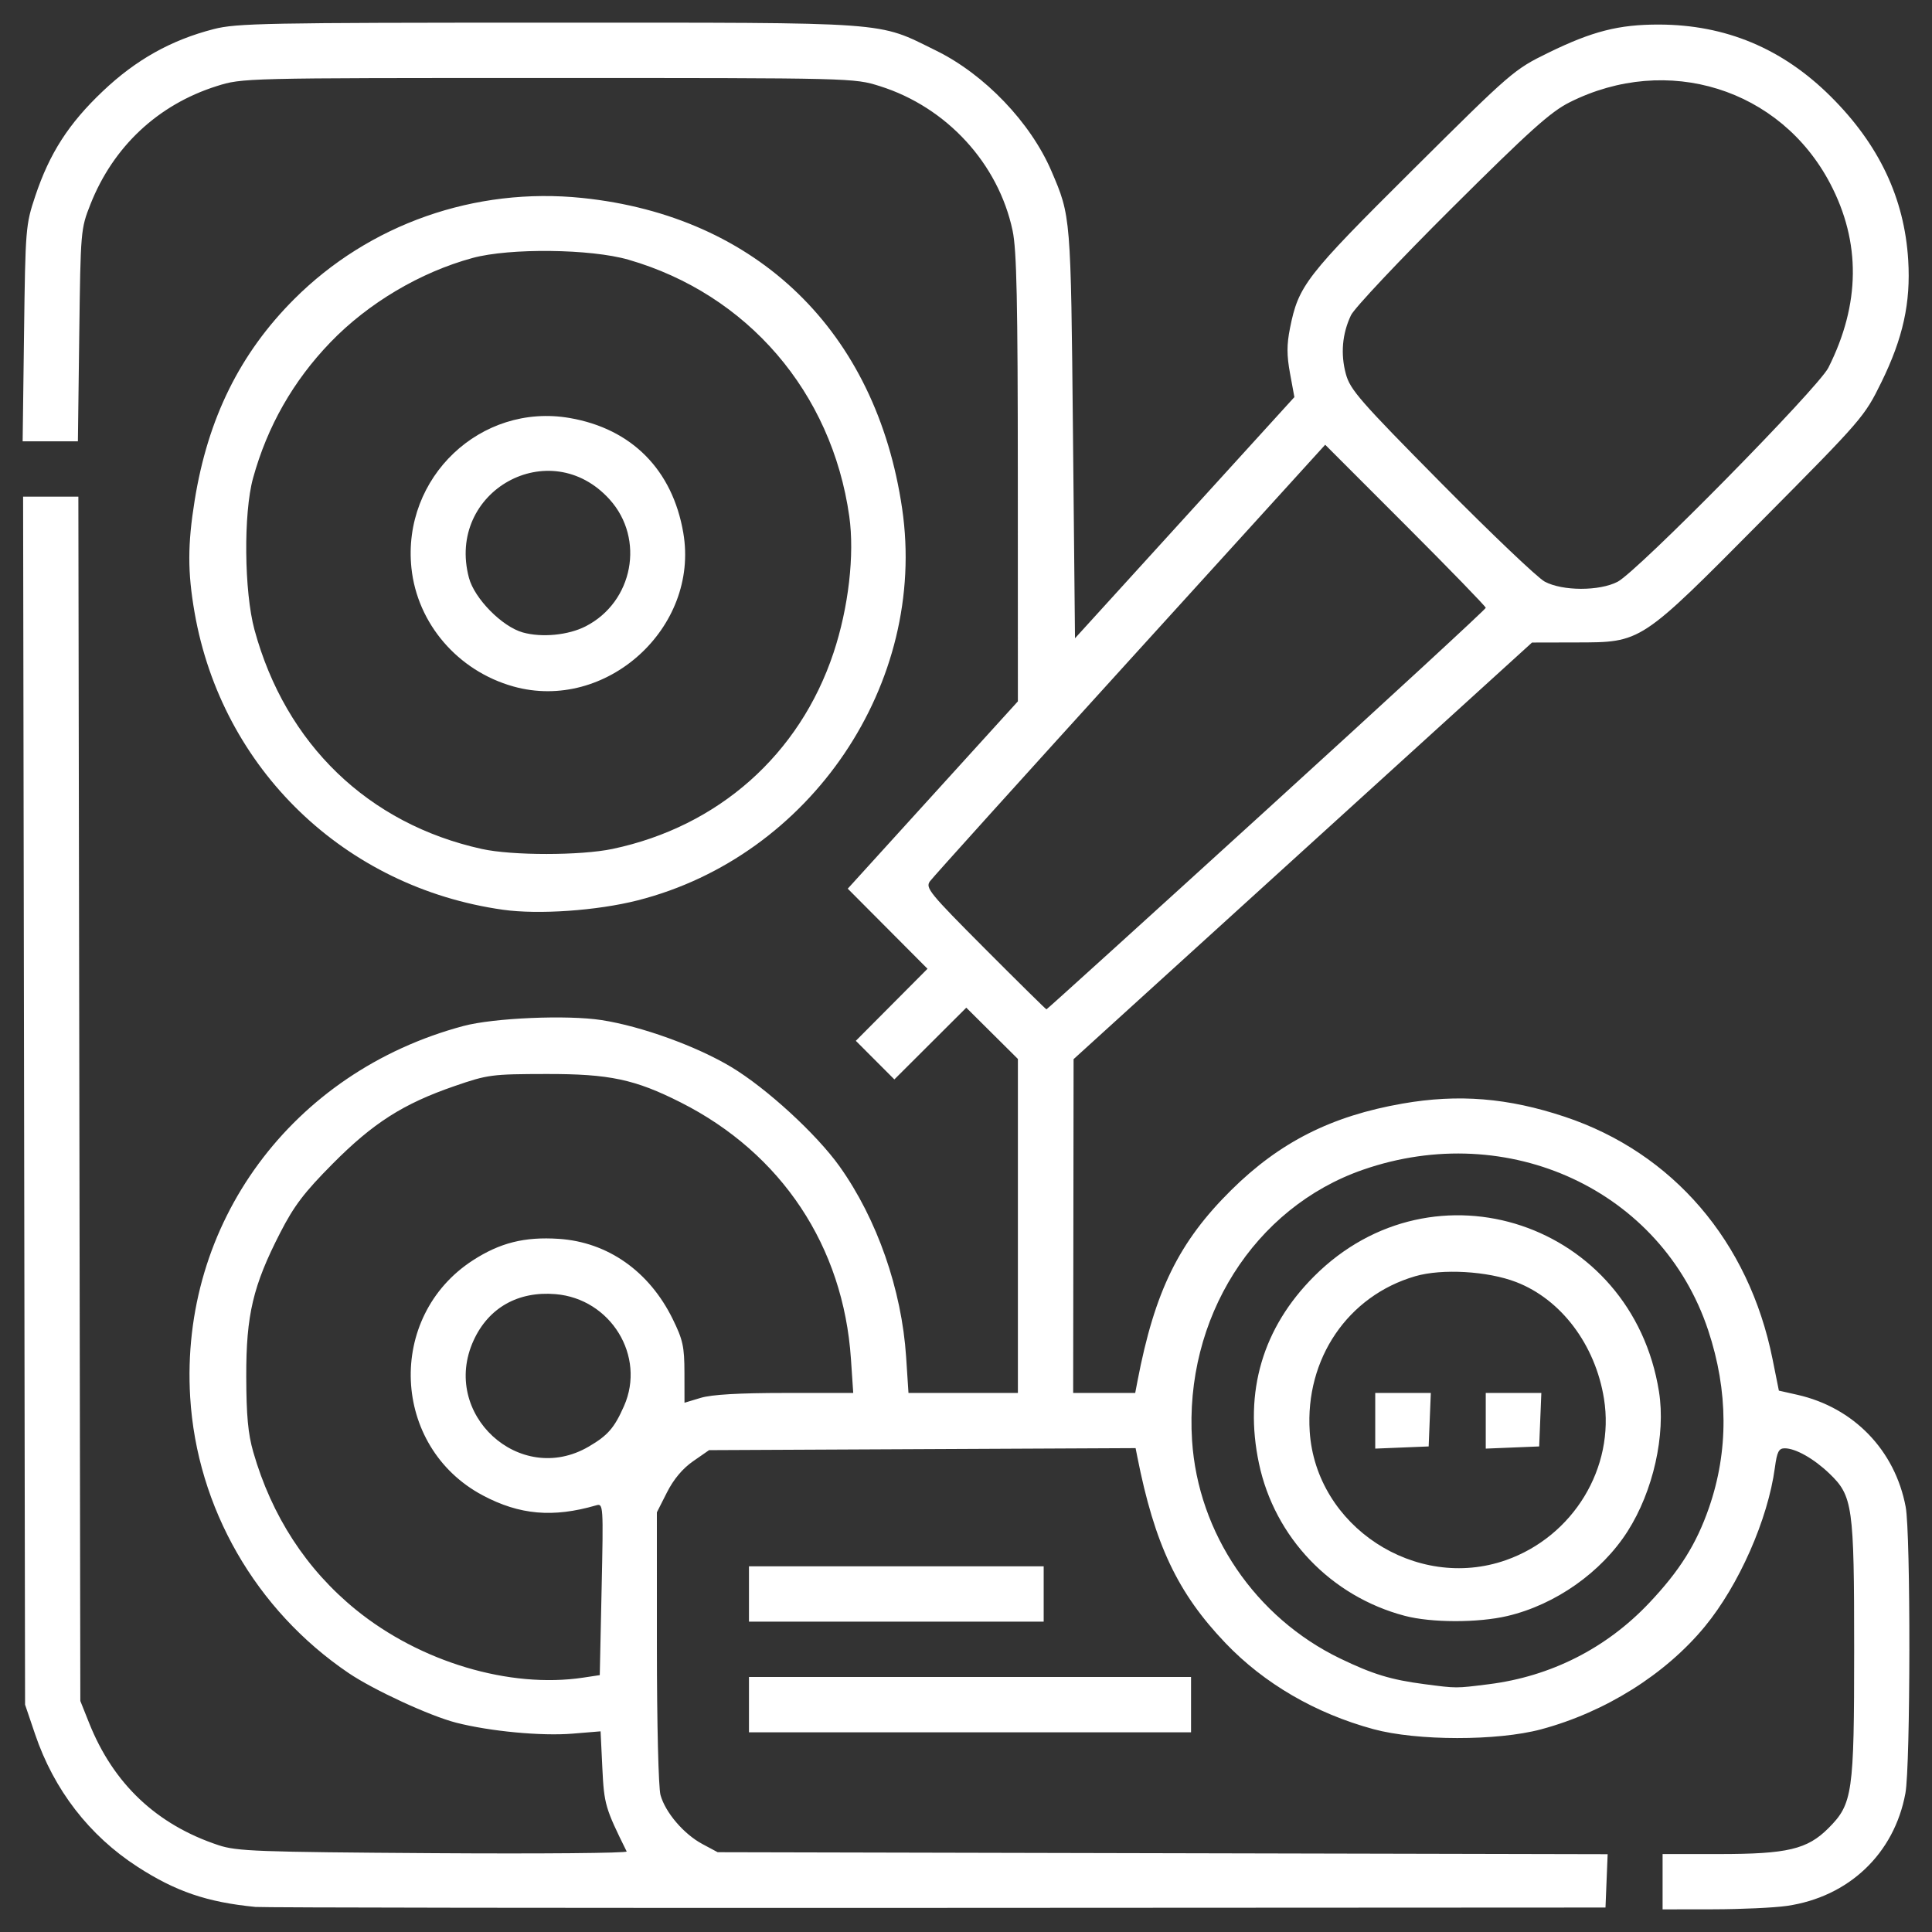
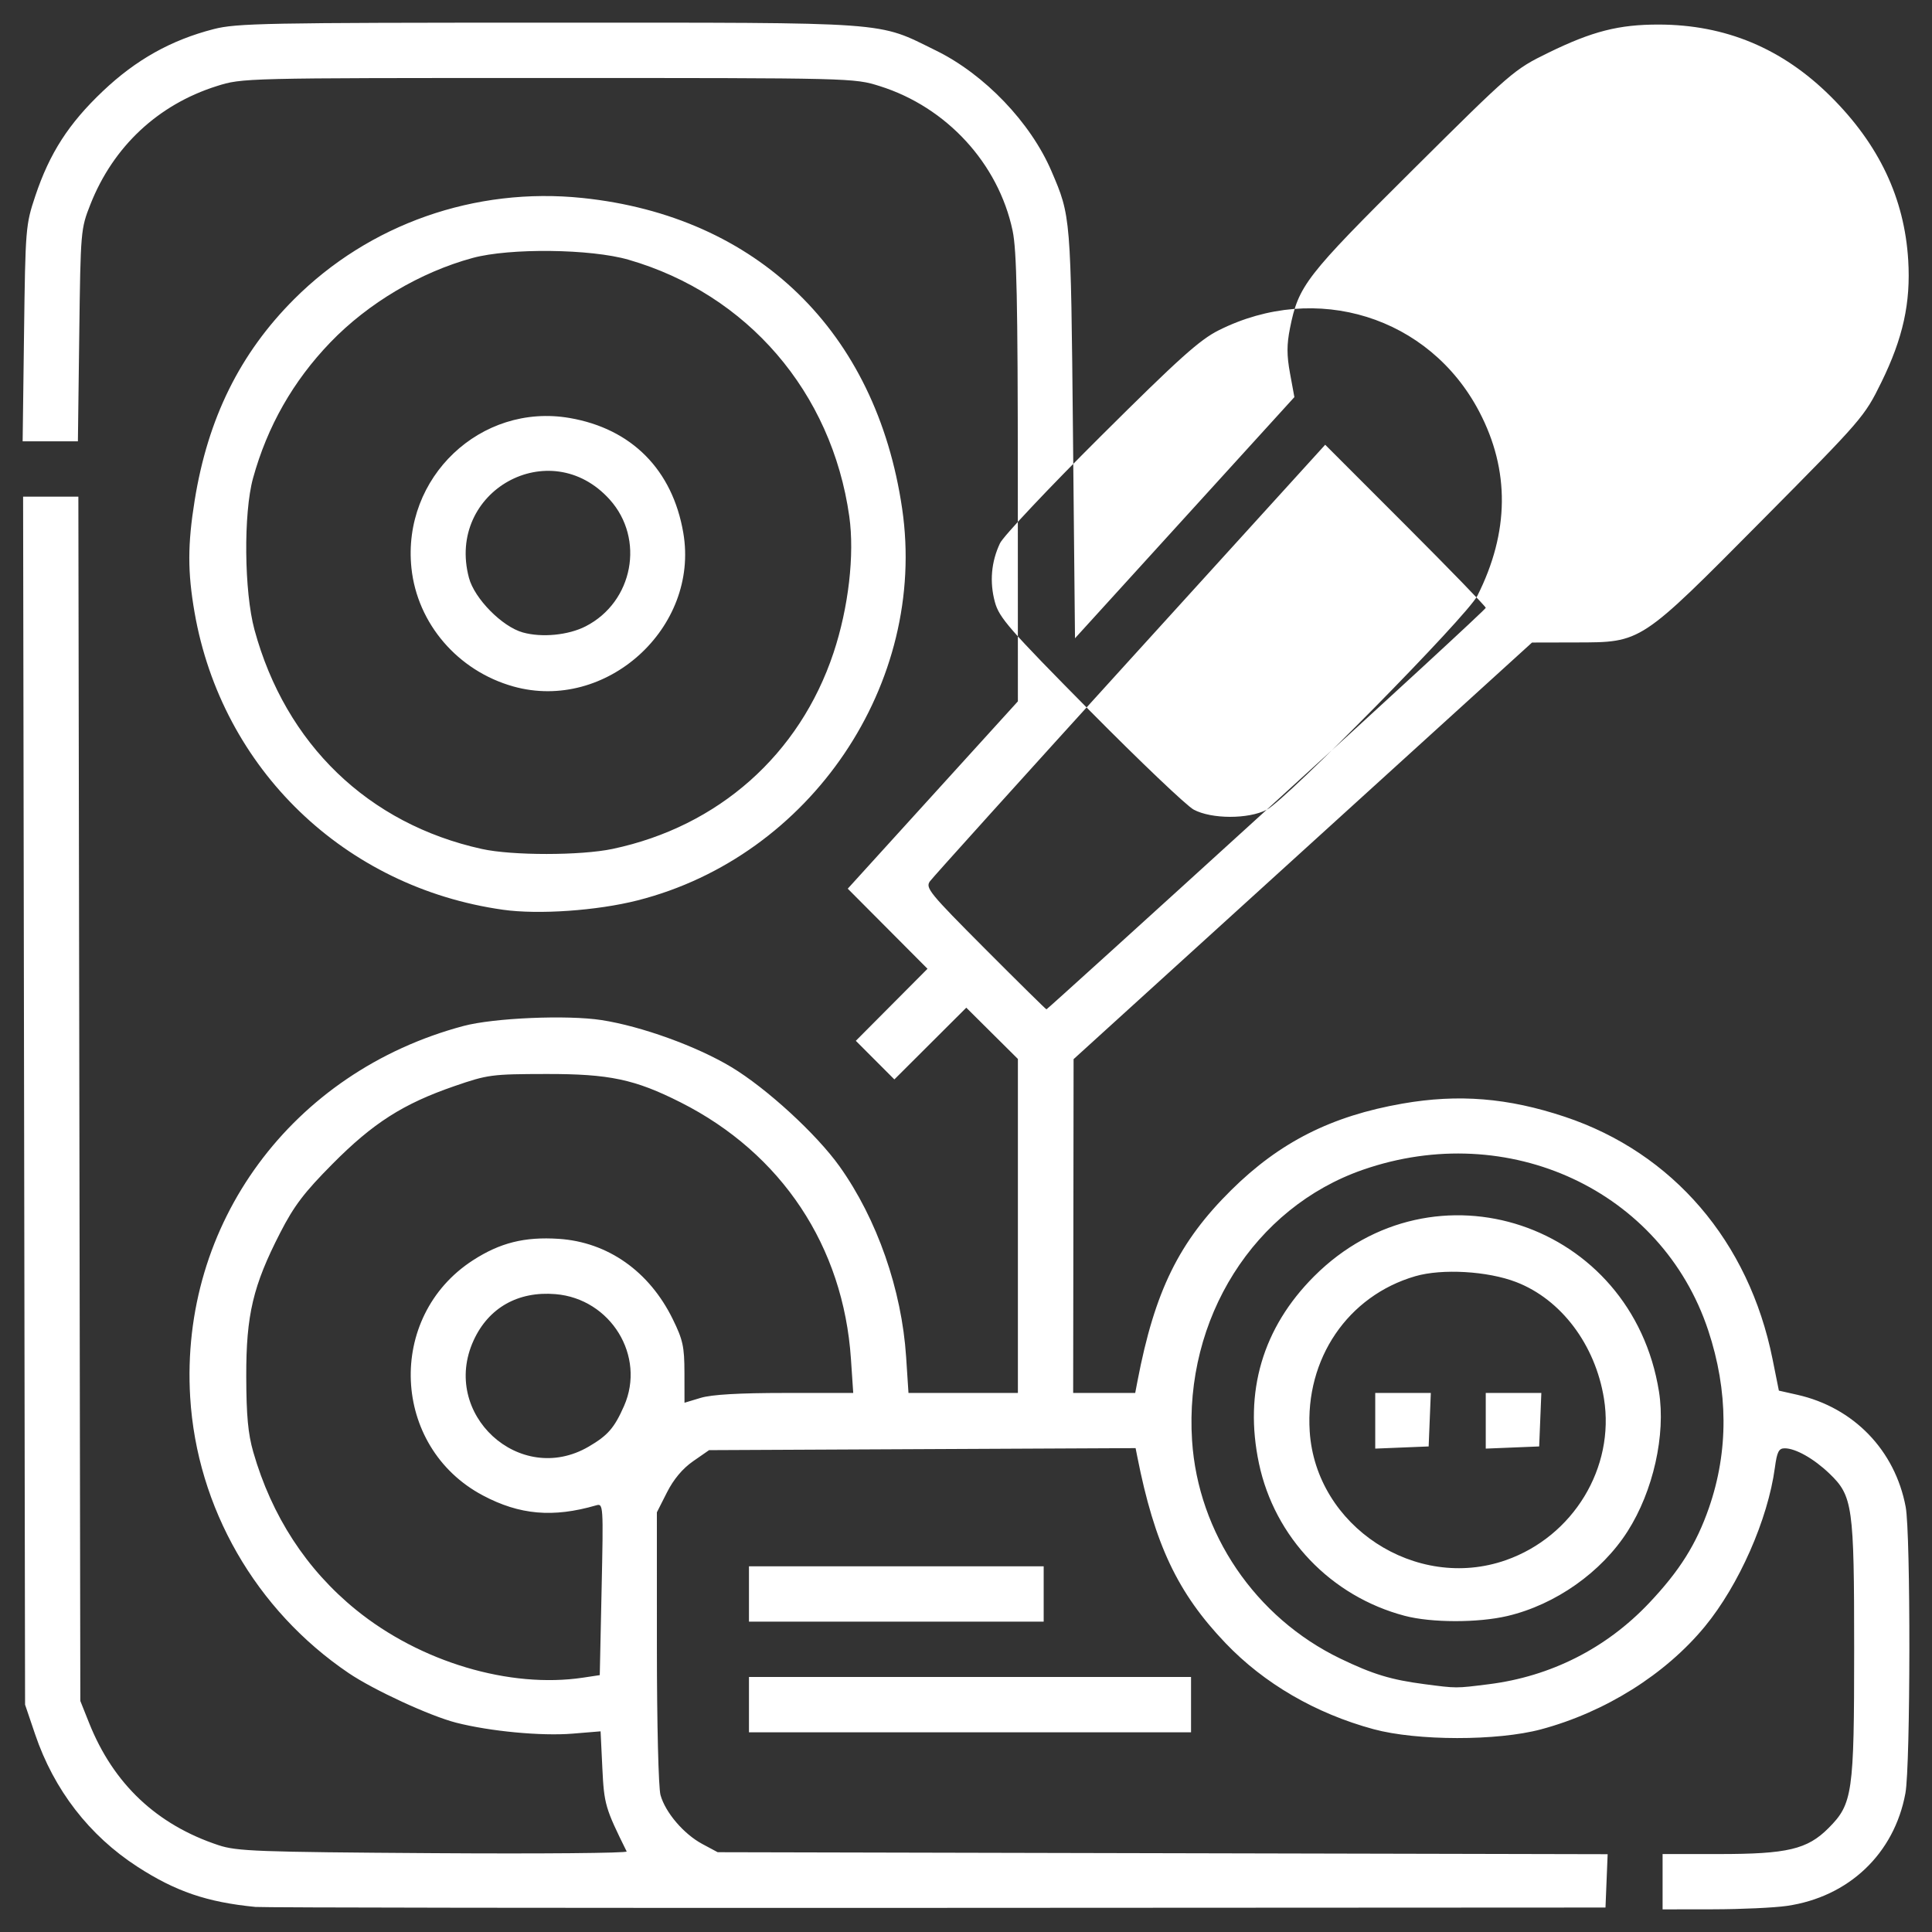
<svg xmlns="http://www.w3.org/2000/svg" version="1.1" width="1024" height="1024" viewBox="0 0 1024 1024">
  <rect x="0" y="0" width="1024" height="1024" fill="#333333" stroke="none" />
-   <path fill="#fff" d="M135.322 1010.709c-25.593-2.513-42.206-8.177-62.482-21.303-25.558-16.546-44.253-40.759-54.253-70.269l-5.3-15.64-1.044-640.27h29.288l1.044 638.316 4.685 11.73c12.87 32.227 35.775 53.851 68.537 64.705 9.722 3.221 20.511 3.622 113.937 4.239 56.759 0.375 102.846-0.028 102.416-0.896-11.375-22.96-11.973-25.013-12.898-44.245l-0.935-19.432-14.859 1.222c-16.488 1.356-43.783-1.215-61.721-5.814-13.898-3.564-43.742-17.342-56.973-26.303-49.225-33.34-80.428-87.678-83.964-146.214-5.544-91.794 53.836-172.454 144.842-196.746 16.051-4.284 55.030-5.945 73.222-3.119 21.144 3.285 50.342 13.848 68.67 24.843 18.693 11.214 45.243 35.573 57.464 52.72 19.837 27.833 32.934 65.33 35.266 100.965l1.25 19.1h57.99v-177.034l-27.352-27.176-38.118 38.022-20.432-20.458 37.994-38.185-42.272-42.456 90.172-99.28-0.030-118.279c-0.024-93.983-0.593-120.938-2.771-131.225-7.53-35.569-34.949-65.417-70.332-76.564-13.733-4.326-13.934-4.331-175.813-4.331-161.735 0-162.091 0.008-175.732 4.318-31.072 9.815-54.81 32.040-66.884 62.622-5.154 13.054-5.227 13.908-5.935 69.424l-0.716 56.207h-29.285l0.737-57.184c0.72-55.828 0.861-57.555 5.962-72.825 7.584-22.702 17.703-38.407 35.805-55.576 17.58-16.673 36.179-27.088 58.731-32.889 12.149-3.125 27.485-3.421 177.316-3.421 184.207 0 173.904-0.742 205.571 14.799 25.717 12.62 50.109 38.094 61.165 63.878 10.304 24.031 10.264 23.544 11.409 139.208l1.073 108.403 116.28-127.825-2.308-12.545c-1.766-9.597-1.773-15.227-0.029-23.963 4.521-22.644 8.28-27.492 65.125-83.988 52.434-52.113 53.586-53.108 71.838-62.032 23.265-11.375 37.333-14.965 58.499-14.929 35.393 0.061 65.479 12.628 91.059 38.035 25.667 25.494 39.153 53.954 41.158 86.859 1.375 22.561-2.746 41.28-14.244 64.714-8.96 18.26-10.021 19.488-62.979 72.897-65.155 65.709-63.935 64.906-98.793 64.986l-23.376 0.053-242.981 220.811-0.111 88.465-0.112 88.465h32.883l1.218-6.354c9.144-47.691 21.924-73.721 49.674-101.172 25.716-25.44 53.112-39.276 90.788-45.855 29.652-5.177 55.899-3.048 85.984 6.977 57.305 19.094 97.614 66.1 110.136 128.437l3.359 16.723 9.781 2.206c29.884 6.739 51.785 29.4 57.43 59.423 2.686 14.288 2.567 137.085-0.147 151.787-5.914 32.035-30.018 54.939-62.812 59.689-6.703 0.971-24.269 1.783-39.035 1.804l-26.848 0.039v-29.325h29.91c36.203 0 46.782-2.498 57.955-13.685 12.88-12.896 13.668-18.364 13.668-94.819 0-76.030-0.741-81.294-13.121-93.171-8.243-7.909-17.931-13.378-23.698-13.378-3.13 0-4.068 1.851-5.198 10.264-3.68 27.392-19.057 62.265-37.124 84.197-20.898 25.367-52.782 45.379-86.828 54.498-23.162 6.203-65.797 6.152-88.842-0.107-30.698-8.338-57.89-24.156-78.387-45.603-25.394-26.569-37.576-52.326-46.773-98.897l-0.878-4.445-226.068 1.070-8.465 5.877c-5.543 3.849-10.318 9.537-13.835 16.48l-5.37 10.602 0.012 71.497c0.006 40.36 0.839 74.476 1.912 78.339 2.574 9.262 12.339 20.689 22.185 25.961l8.109 4.342 471.716 1.054-1.146 28.271-354.392 0.178c-194.916 0.098-357.467-0.123-361.226-0.492zM789.077 892.673c32.854-4.125 62.287-19.029 84.997-43.042 16.17-17.097 25-31.147 31.701-50.442 10.436-30.047 10.3-61.882-0.404-94.127-24.591-74.082-105.86-111.865-182.979-85.070-57.705 20.050-94.76 78.77-90.57 143.524 3.18 49.139 33.571 93.854 78.531 115.542 17.287 8.339 26.903 11.262 44.691 13.586 17.169 2.243 16.401 2.242 34.032 0.029zM744.525 856.414c-39.1-10.329-68.947-41.526-77.25-80.746-8.035-37.954 1.959-71.9 29.195-99.171 63.482-63.562 168.537-28.461 182.824 61.084 3.651 22.883-3.059 52.766-16.623 74.029-13.845 21.704-38.211 38.882-63.676 44.892-15.591 3.68-40.358 3.64-54.471-0.088zM798.156 826.914c35.712-12.55 57.865-49.024 51.986-85.592-4.598-28.6-22.691-52.619-46.559-61.81-15.119-5.822-39.283-7.217-53.471-3.087-35.722 10.398-58.406 43.749-55.939 82.243 3.22 50.236 56.23 85.028 103.983 68.247zM728.904 753.045v-14.748h29.46l-1.147 28.348-28.312 1.149zM787.481 753.045v-14.748h29.46l-1.147 28.348-28.312 1.149zM309.101 889.177l8.787-1.321 0.976-45.557c0.961-44.858 0.916-45.539-2.929-44.424-22.862 6.63-40.548 5.074-60.046-5.285-48.503-25.768-51.419-94.718-5.269-124.583 14.407-9.324 27.411-12.58 45.505-11.396 25.971 1.699 47.964 17.162 60.408 42.472 5.425 11.033 6.216 14.649 6.238 28.518l0.025 15.882 8.609-2.593c5.809-1.75 20.352-2.593 44.716-2.593h36.107l-1.217-18.084c-4.014-59.626-36.729-108.901-90.235-135.912-24.306-12.27-37.78-15.12-71.2-15.060-29.040 0.052-31.016 0.313-48.814 6.454-27.099 9.349-42.988 19.493-64.513 41.188-15.053 15.172-20.375 22.176-27.733 36.503-14.414 28.064-18.075 43.546-17.999 76.113 0.048 20.749 0.947 30.444 3.714 40.078 9.763 33.986 28.21 62.329 54.43 83.629 34.073 27.68 81.462 41.833 120.44 35.972zM312.032 766.729c10.132-5.922 13.574-9.878 18.711-21.506 11.669-26.412-7-56.873-36.35-59.31-19.794-1.644-35.455 7.219-43.379 24.549-17.751 38.822 24.385 77.677 61.018 56.266zM671.335 429.211c63.881-58.17 116.147-106.344 116.147-107.054s-19.148-20.447-42.551-43.861l-42.551-42.571-103.404 113.819c-56.872 62.6-104.618 115.51-106.102 117.577-2.49 3.469-0.238 6.224 29.266 35.806 17.58 17.627 32.208 32.049 32.506 32.049s52.808-47.594 116.688-105.764zM857.364 308.353c10.546-5.457 106.294-102.704 111.711-113.459 16.973-33.702 17.292-66.494 0.948-97.635-26.412-50.325-86.326-69.004-138.070-43.045-10.102 5.068-21.068 14.918-62.474 56.119-27.622 27.484-51.665 53.019-53.431 56.744-4.651 9.814-5.584 20.53-2.71 31.137 2.261 8.343 7.432 14.262 50.535 57.84 26.409 26.7 51.091 50.195 54.85 52.21 9.427 5.055 28.957 5.1 38.641 0.089zM396.966 903.496v-14.663h234.309v29.325h-234.309zM396.966 844.846v-14.663h156.206v29.325h-156.206zM266.632 482.187c-83.944-11.809-149.048-74.557-163.51-157.591-3.725-21.387-3.71-36.007 0.062-59.415 7.011-43.514 23.972-77.844 52.64-106.549 39.831-39.881 95.966-59.606 152.838-53.706 92.817 9.629 155.742 70.76 169.496 164.664 13.559 92.576-48.416 184.319-140.266 207.64-21.481 5.454-52.425 7.606-71.26 4.957zM324.654 449.945c56.12-11.82 99.163-50.007 117.118-103.905 7.978-23.948 11.227-52.076 8.361-72.37-9.298-65.832-54.016-117.81-117.017-136.014-20.035-5.789-62.935-6.276-82.592-0.938-27.701 7.523-55.397 23.948-75.394 44.712-19.758 20.517-33.42 44.505-41.017 72.021-5.116 18.531-4.721 60.161 0.763 80.339 16.488 60.663 60.323 102.918 120.529 116.182 16.11 3.549 52.338 3.535 69.249-0.026zM272.049 363.829c-29.354-8.231-50.902-33.288-53.98-62.772-5.015-48.040 36.734-87.625 83.854-79.509 32.919 5.67 54.524 27.501 60.238 60.869 8.627 50.37-40.982 95.189-90.113 81.413zM310.432 331.95c25.18-12.927 31.503-46.326 12.72-67.185-31.636-35.133-86.824-4.443-74.602 41.486 2.94 11.047 17.579 25.897 28.546 28.958 10.112 2.822 24.168 1.448 33.335-3.258z" />
+   <path fill="#fff" d="M135.322 1010.709c-25.593-2.513-42.206-8.177-62.482-21.303-25.558-16.546-44.253-40.759-54.253-70.269l-5.3-15.64-1.044-640.27h29.288l1.044 638.316 4.685 11.73c12.87 32.227 35.775 53.851 68.537 64.705 9.722 3.221 20.511 3.622 113.937 4.239 56.759 0.375 102.846-0.028 102.416-0.896-11.375-22.96-11.973-25.013-12.898-44.245l-0.935-19.432-14.859 1.222c-16.488 1.356-43.783-1.215-61.721-5.814-13.898-3.564-43.742-17.342-56.973-26.303-49.225-33.34-80.428-87.678-83.964-146.214-5.544-91.794 53.836-172.454 144.842-196.746 16.051-4.284 55.030-5.945 73.222-3.119 21.144 3.285 50.342 13.848 68.67 24.843 18.693 11.214 45.243 35.573 57.464 52.72 19.837 27.833 32.934 65.33 35.266 100.965l1.25 19.1h57.99v-177.034l-27.352-27.176-38.118 38.022-20.432-20.458 37.994-38.185-42.272-42.456 90.172-99.28-0.030-118.279c-0.024-93.983-0.593-120.938-2.771-131.225-7.53-35.569-34.949-65.417-70.332-76.564-13.733-4.326-13.934-4.331-175.813-4.331-161.735 0-162.091 0.008-175.732 4.318-31.072 9.815-54.81 32.040-66.884 62.622-5.154 13.054-5.227 13.908-5.935 69.424l-0.716 56.207h-29.285l0.737-57.184c0.72-55.828 0.861-57.555 5.962-72.825 7.584-22.702 17.703-38.407 35.805-55.576 17.58-16.673 36.179-27.088 58.731-32.889 12.149-3.125 27.485-3.421 177.316-3.421 184.207 0 173.904-0.742 205.571 14.799 25.717 12.62 50.109 38.094 61.165 63.878 10.304 24.031 10.264 23.544 11.409 139.208l1.073 108.403 116.28-127.825-2.308-12.545c-1.766-9.597-1.773-15.227-0.029-23.963 4.521-22.644 8.28-27.492 65.125-83.988 52.434-52.113 53.586-53.108 71.838-62.032 23.265-11.375 37.333-14.965 58.499-14.929 35.393 0.061 65.479 12.628 91.059 38.035 25.667 25.494 39.153 53.954 41.158 86.859 1.375 22.561-2.746 41.28-14.244 64.714-8.96 18.26-10.021 19.488-62.979 72.897-65.155 65.709-63.935 64.906-98.793 64.986l-23.376 0.053-242.981 220.811-0.111 88.465-0.112 88.465h32.883l1.218-6.354c9.144-47.691 21.924-73.721 49.674-101.172 25.716-25.44 53.112-39.276 90.788-45.855 29.652-5.177 55.899-3.048 85.984 6.977 57.305 19.094 97.614 66.1 110.136 128.437l3.359 16.723 9.781 2.206c29.884 6.739 51.785 29.4 57.43 59.423 2.686 14.288 2.567 137.085-0.147 151.787-5.914 32.035-30.018 54.939-62.812 59.689-6.703 0.971-24.269 1.783-39.035 1.804l-26.848 0.039v-29.325h29.91c36.203 0 46.782-2.498 57.955-13.685 12.88-12.896 13.668-18.364 13.668-94.819 0-76.030-0.741-81.294-13.121-93.171-8.243-7.909-17.931-13.378-23.698-13.378-3.13 0-4.068 1.851-5.198 10.264-3.68 27.392-19.057 62.265-37.124 84.197-20.898 25.367-52.782 45.379-86.828 54.498-23.162 6.203-65.797 6.152-88.842-0.107-30.698-8.338-57.89-24.156-78.387-45.603-25.394-26.569-37.576-52.326-46.773-98.897l-0.878-4.445-226.068 1.070-8.465 5.877c-5.543 3.849-10.318 9.537-13.835 16.48l-5.37 10.602 0.012 71.497c0.006 40.36 0.839 74.476 1.912 78.339 2.574 9.262 12.339 20.689 22.185 25.961l8.109 4.342 471.716 1.054-1.146 28.271-354.392 0.178c-194.916 0.098-357.467-0.123-361.226-0.492zM789.077 892.673c32.854-4.125 62.287-19.029 84.997-43.042 16.17-17.097 25-31.147 31.701-50.442 10.436-30.047 10.3-61.882-0.404-94.127-24.591-74.082-105.86-111.865-182.979-85.070-57.705 20.050-94.76 78.77-90.57 143.524 3.18 49.139 33.571 93.854 78.531 115.542 17.287 8.339 26.903 11.262 44.691 13.586 17.169 2.243 16.401 2.242 34.032 0.029zM744.525 856.414c-39.1-10.329-68.947-41.526-77.25-80.746-8.035-37.954 1.959-71.9 29.195-99.171 63.482-63.562 168.537-28.461 182.824 61.084 3.651 22.883-3.059 52.766-16.623 74.029-13.845 21.704-38.211 38.882-63.676 44.892-15.591 3.68-40.358 3.64-54.471-0.088zM798.156 826.914c35.712-12.55 57.865-49.024 51.986-85.592-4.598-28.6-22.691-52.619-46.559-61.81-15.119-5.822-39.283-7.217-53.471-3.087-35.722 10.398-58.406 43.749-55.939 82.243 3.22 50.236 56.23 85.028 103.983 68.247zM728.904 753.045v-14.748h29.46l-1.147 28.348-28.312 1.149zM787.481 753.045v-14.748h29.46l-1.147 28.348-28.312 1.149zM309.101 889.177l8.787-1.321 0.976-45.557c0.961-44.858 0.916-45.539-2.929-44.424-22.862 6.63-40.548 5.074-60.046-5.285-48.503-25.768-51.419-94.718-5.269-124.583 14.407-9.324 27.411-12.58 45.505-11.396 25.971 1.699 47.964 17.162 60.408 42.472 5.425 11.033 6.216 14.649 6.238 28.518l0.025 15.882 8.609-2.593c5.809-1.75 20.352-2.593 44.716-2.593h36.107l-1.217-18.084c-4.014-59.626-36.729-108.901-90.235-135.912-24.306-12.27-37.78-15.12-71.2-15.060-29.040 0.052-31.016 0.313-48.814 6.454-27.099 9.349-42.988 19.493-64.513 41.188-15.053 15.172-20.375 22.176-27.733 36.503-14.414 28.064-18.075 43.546-17.999 76.113 0.048 20.749 0.947 30.444 3.714 40.078 9.763 33.986 28.21 62.329 54.43 83.629 34.073 27.68 81.462 41.833 120.44 35.972zM312.032 766.729c10.132-5.922 13.574-9.878 18.711-21.506 11.669-26.412-7-56.873-36.35-59.31-19.794-1.644-35.455 7.219-43.379 24.549-17.751 38.822 24.385 77.677 61.018 56.266zM671.335 429.211c63.881-58.17 116.147-106.344 116.147-107.054s-19.148-20.447-42.551-43.861l-42.551-42.571-103.404 113.819c-56.872 62.6-104.618 115.51-106.102 117.577-2.49 3.469-0.238 6.224 29.266 35.806 17.58 17.627 32.208 32.049 32.506 32.049s52.808-47.594 116.688-105.764zc10.546-5.457 106.294-102.704 111.711-113.459 16.973-33.702 17.292-66.494 0.948-97.635-26.412-50.325-86.326-69.004-138.070-43.045-10.102 5.068-21.068 14.918-62.474 56.119-27.622 27.484-51.665 53.019-53.431 56.744-4.651 9.814-5.584 20.53-2.71 31.137 2.261 8.343 7.432 14.262 50.535 57.84 26.409 26.7 51.091 50.195 54.85 52.21 9.427 5.055 28.957 5.1 38.641 0.089zM396.966 903.496v-14.663h234.309v29.325h-234.309zM396.966 844.846v-14.663h156.206v29.325h-156.206zM266.632 482.187c-83.944-11.809-149.048-74.557-163.51-157.591-3.725-21.387-3.71-36.007 0.062-59.415 7.011-43.514 23.972-77.844 52.64-106.549 39.831-39.881 95.966-59.606 152.838-53.706 92.817 9.629 155.742 70.76 169.496 164.664 13.559 92.576-48.416 184.319-140.266 207.64-21.481 5.454-52.425 7.606-71.26 4.957zM324.654 449.945c56.12-11.82 99.163-50.007 117.118-103.905 7.978-23.948 11.227-52.076 8.361-72.37-9.298-65.832-54.016-117.81-117.017-136.014-20.035-5.789-62.935-6.276-82.592-0.938-27.701 7.523-55.397 23.948-75.394 44.712-19.758 20.517-33.42 44.505-41.017 72.021-5.116 18.531-4.721 60.161 0.763 80.339 16.488 60.663 60.323 102.918 120.529 116.182 16.11 3.549 52.338 3.535 69.249-0.026zM272.049 363.829c-29.354-8.231-50.902-33.288-53.98-62.772-5.015-48.040 36.734-87.625 83.854-79.509 32.919 5.67 54.524 27.501 60.238 60.869 8.627 50.37-40.982 95.189-90.113 81.413zM310.432 331.95c25.18-12.927 31.503-46.326 12.72-67.185-31.636-35.133-86.824-4.443-74.602 41.486 2.94 11.047 17.579 25.897 28.546 28.958 10.112 2.822 24.168 1.448 33.335-3.258z" />
</svg>